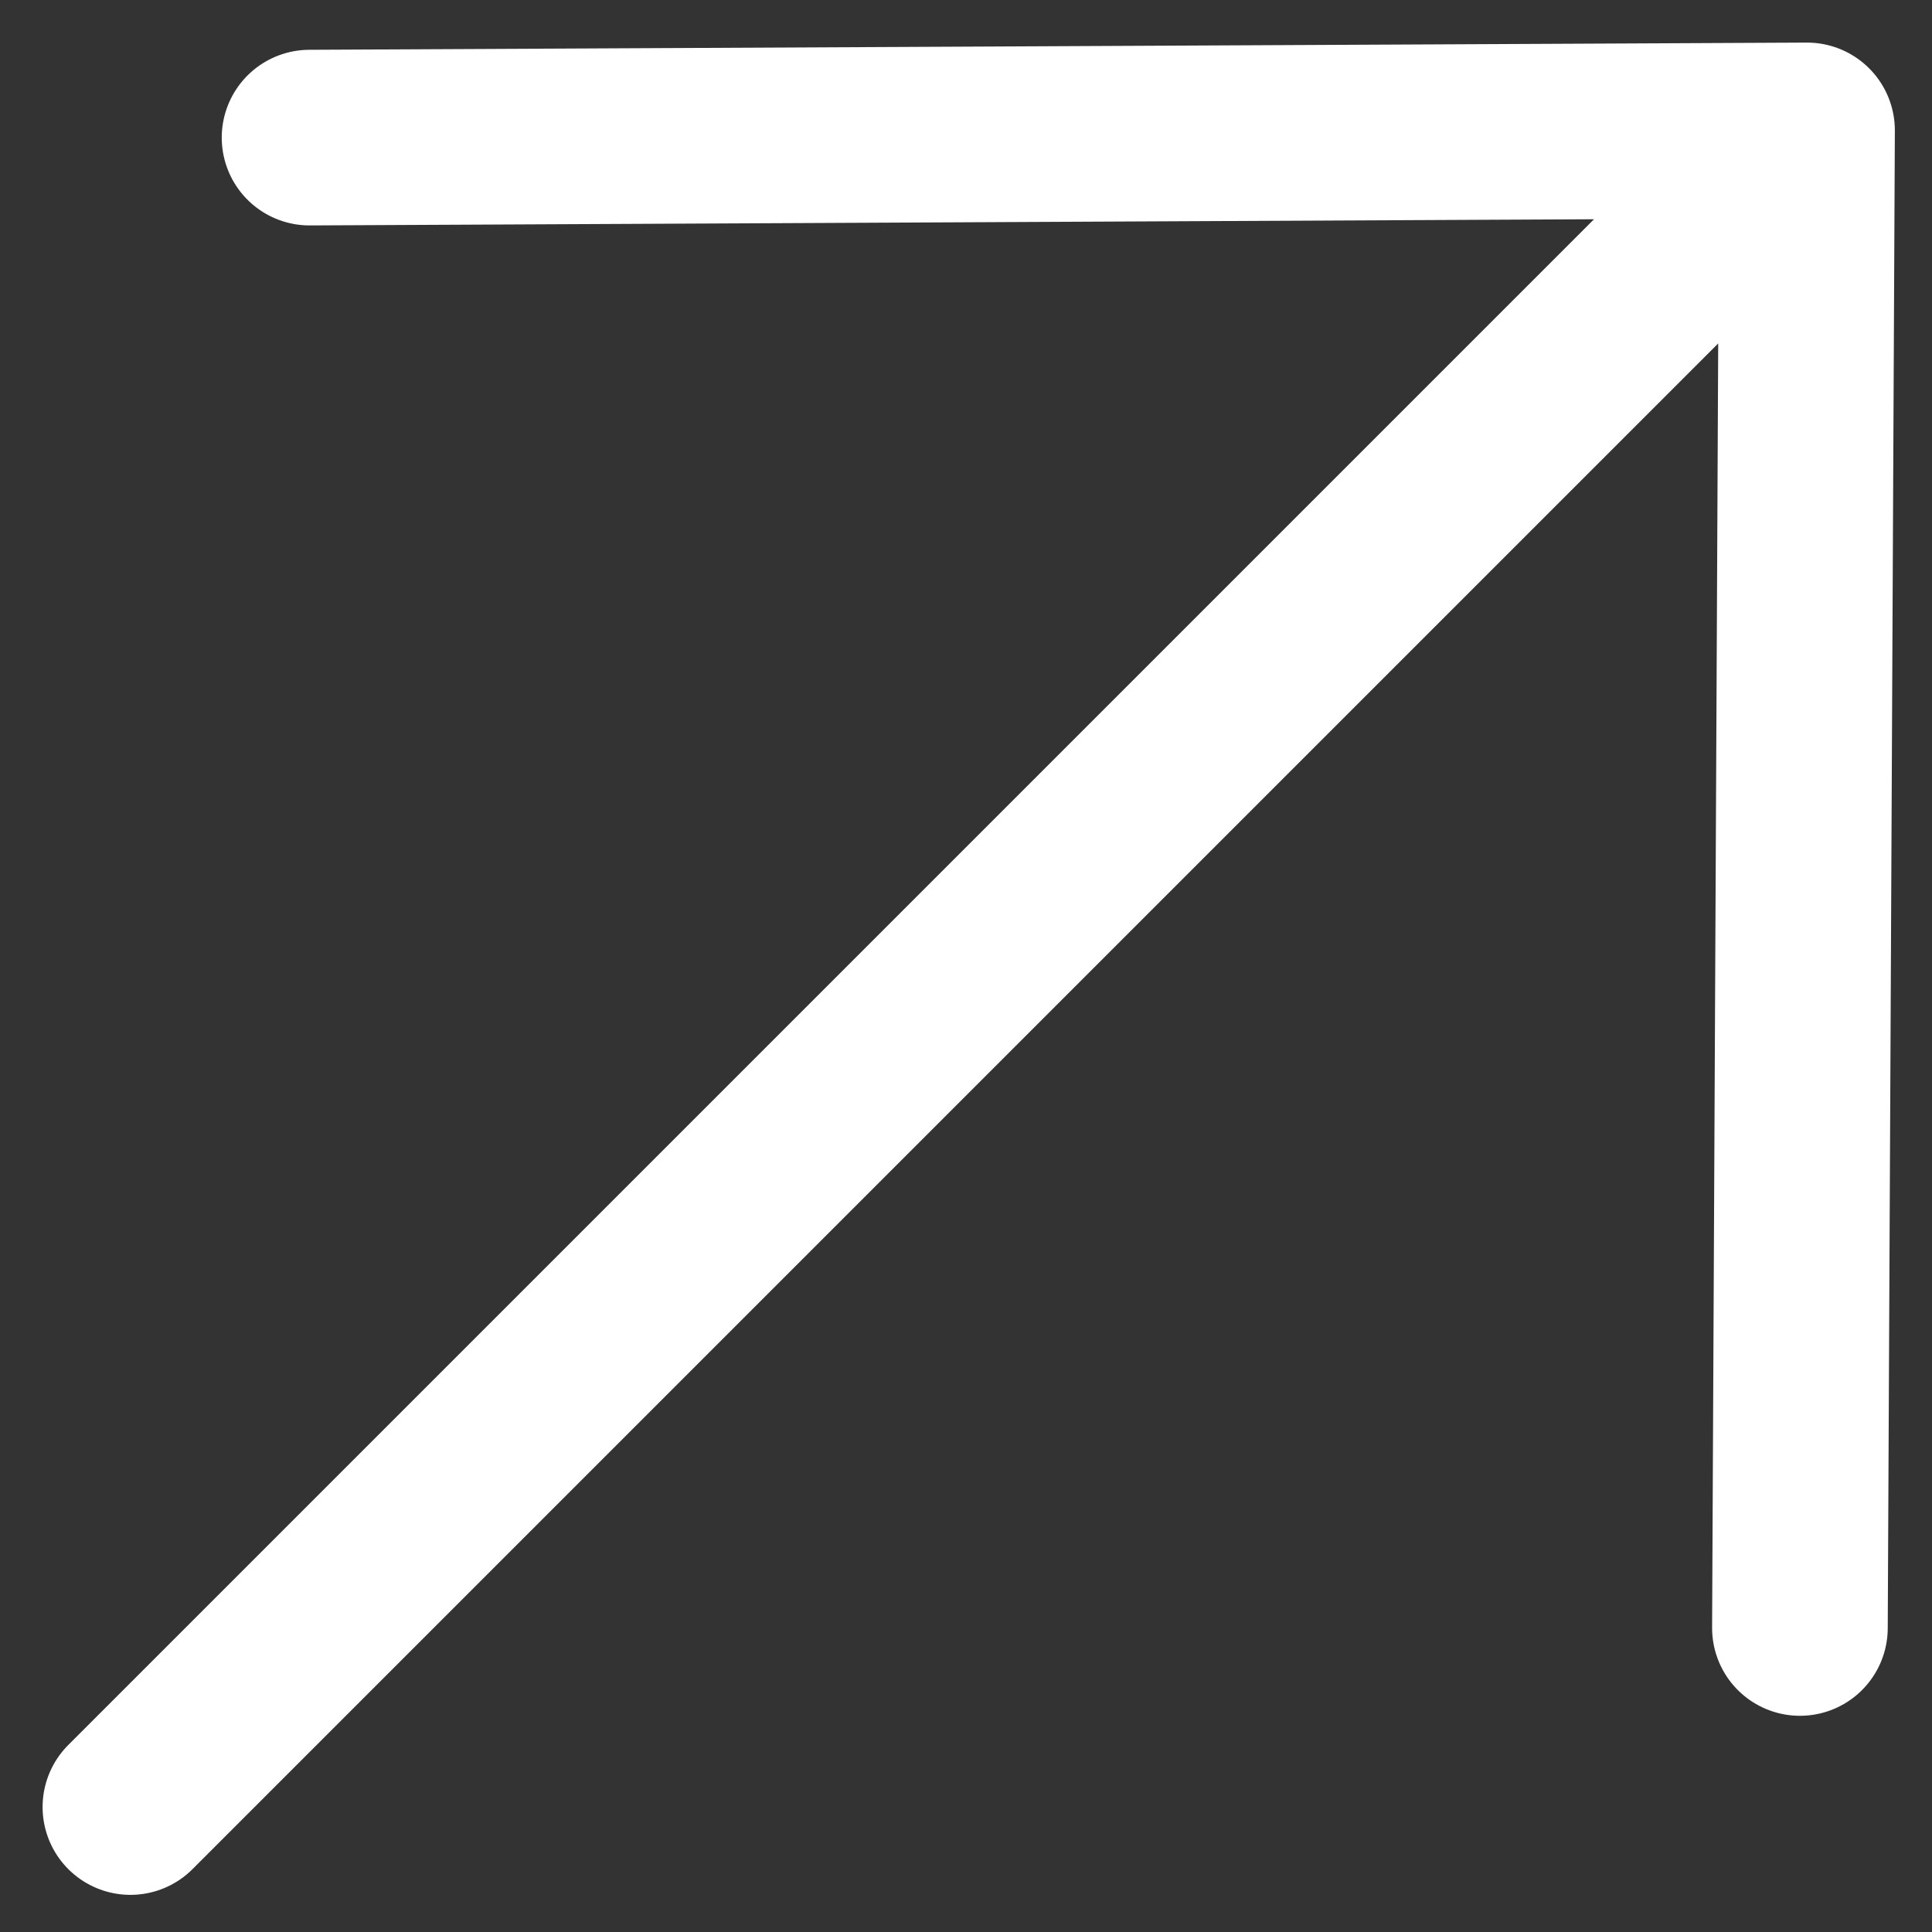
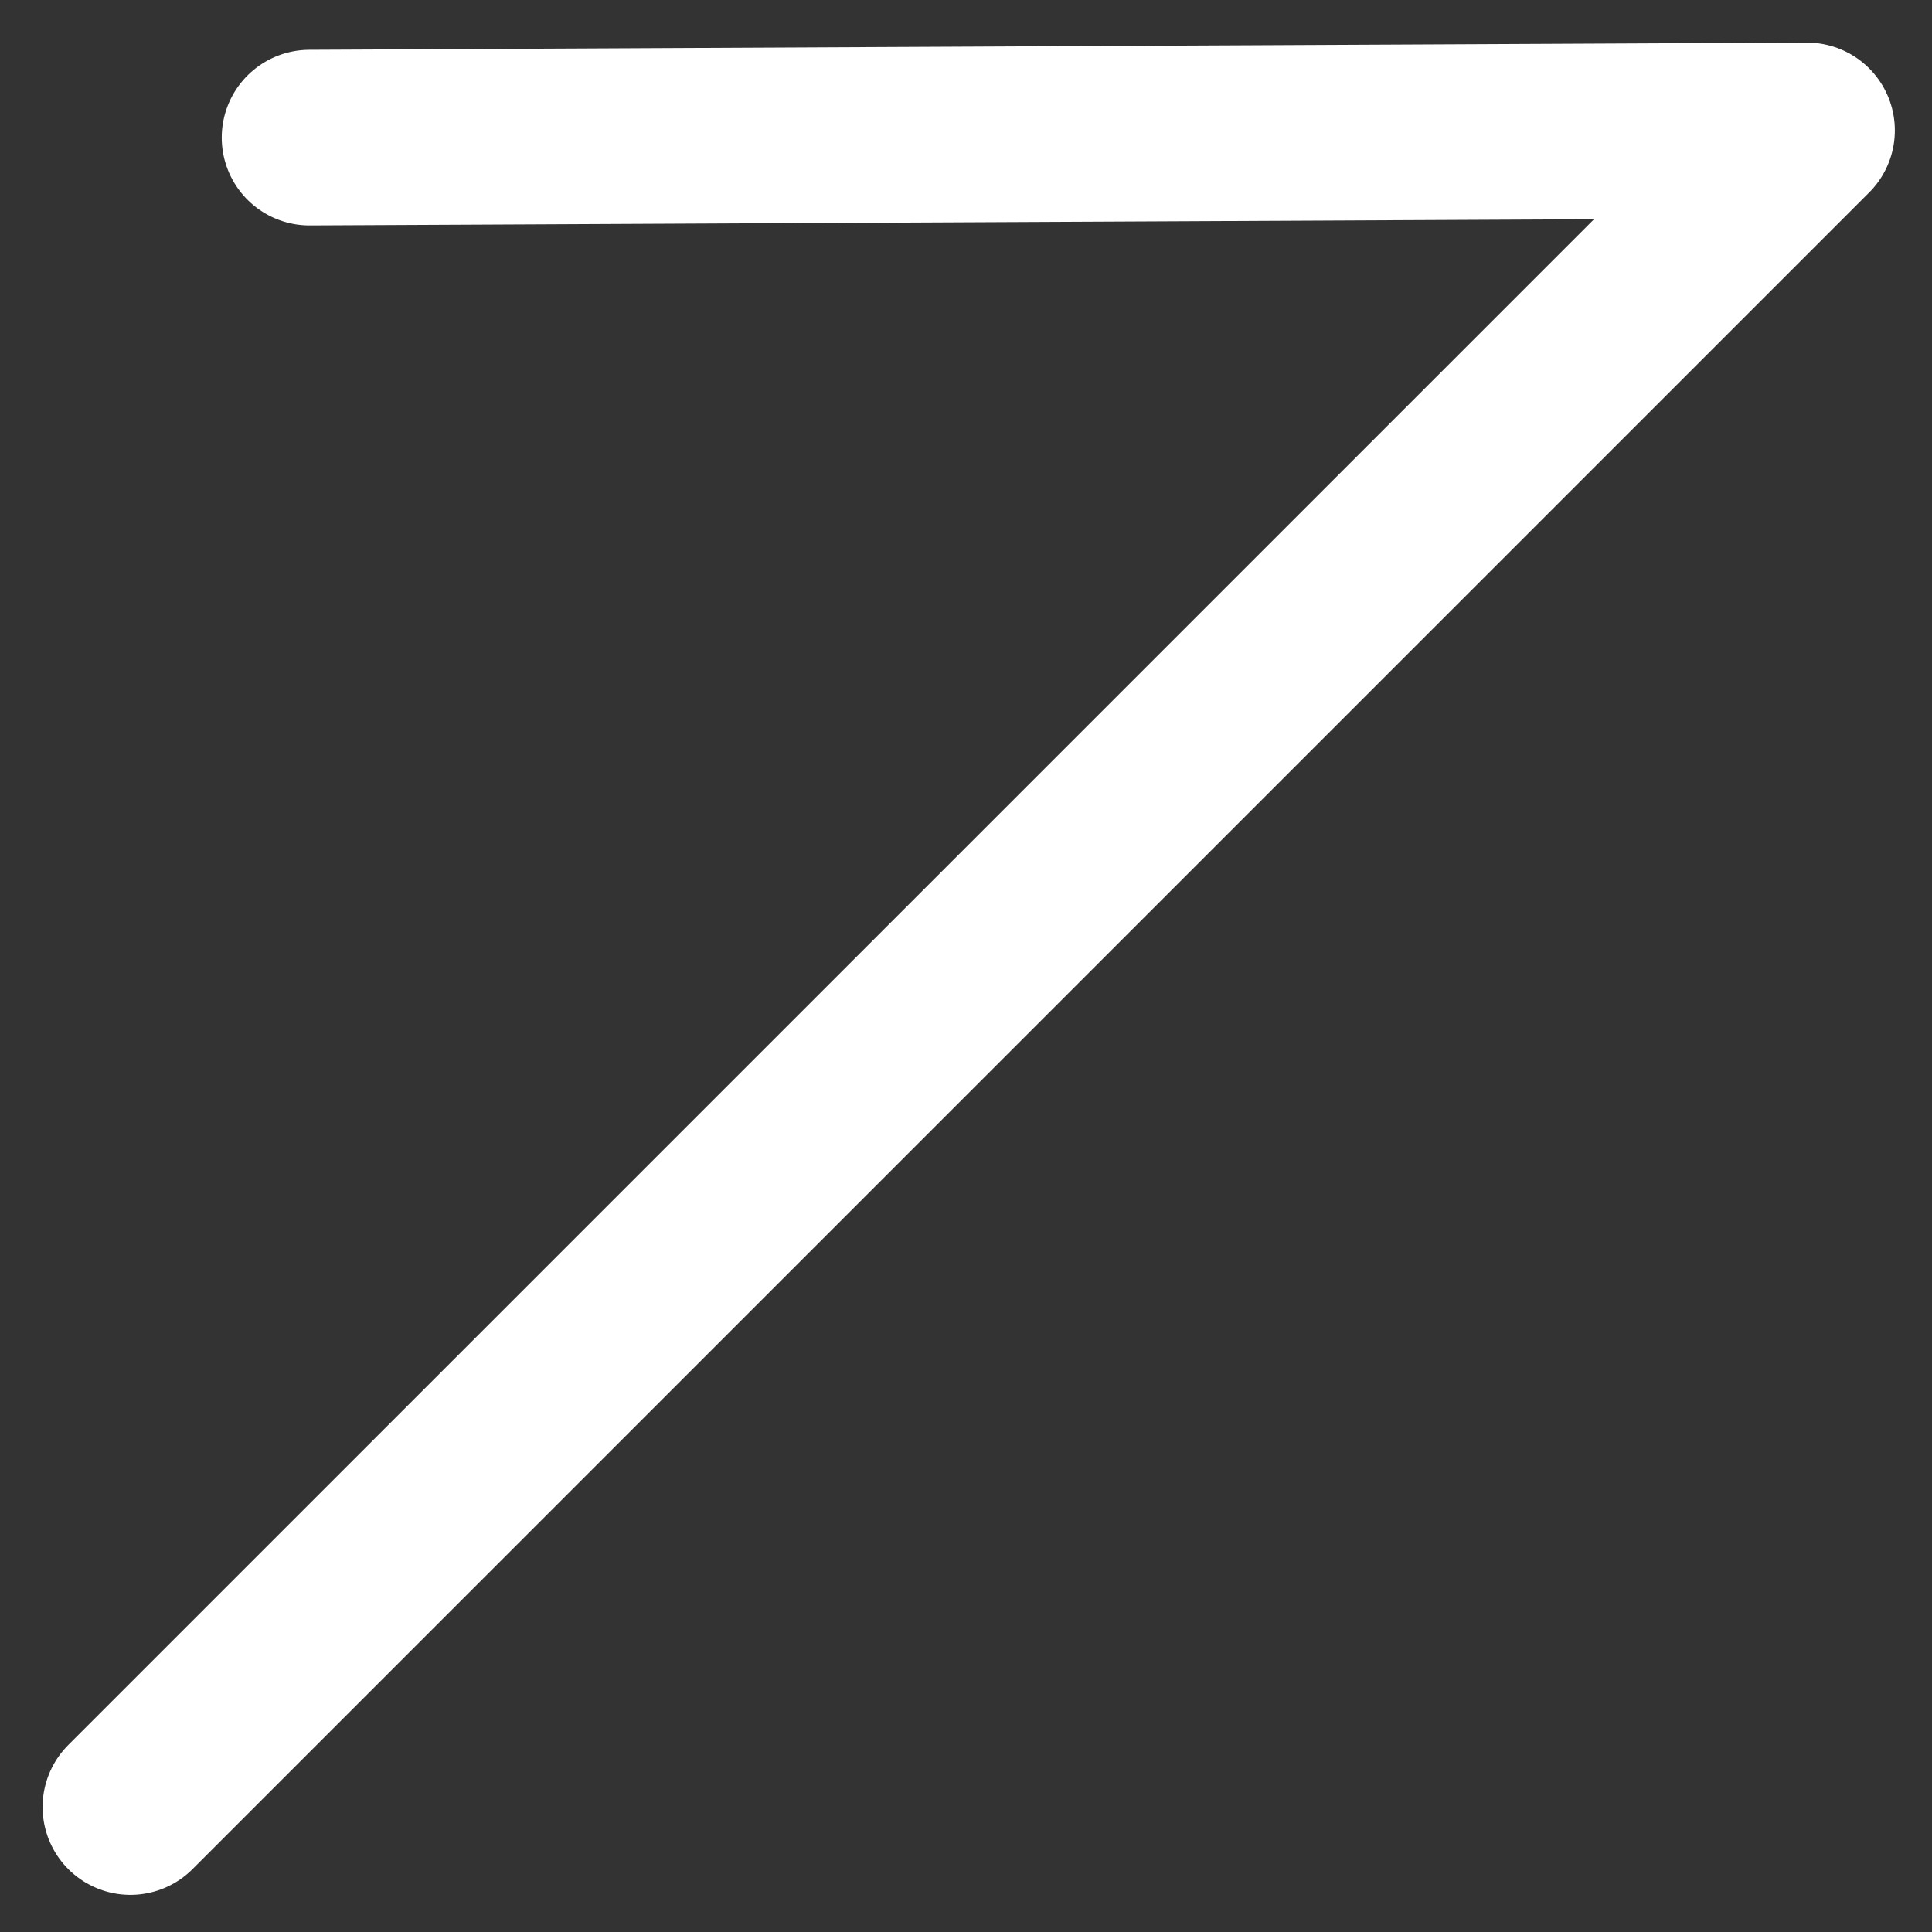
<svg xmlns="http://www.w3.org/2000/svg" width="22" height="22" viewBox="0 0 22 22" fill="none">
  <rect x="0" y="0" width="22" height="22" fill="#333333" stroke="none" />
-   <path d="M20.577 1.485L1.485 20.577M20.577 1.485L3.525 1.567M20.577 1.485L20.496 18.538" stroke="white" stroke-width="2" stroke-linecap="round" />
+   <path d="M20.577 1.485L1.485 20.577M20.577 1.485L3.525 1.567M20.577 1.485" stroke="white" stroke-width="2" stroke-linecap="round" />
</svg>